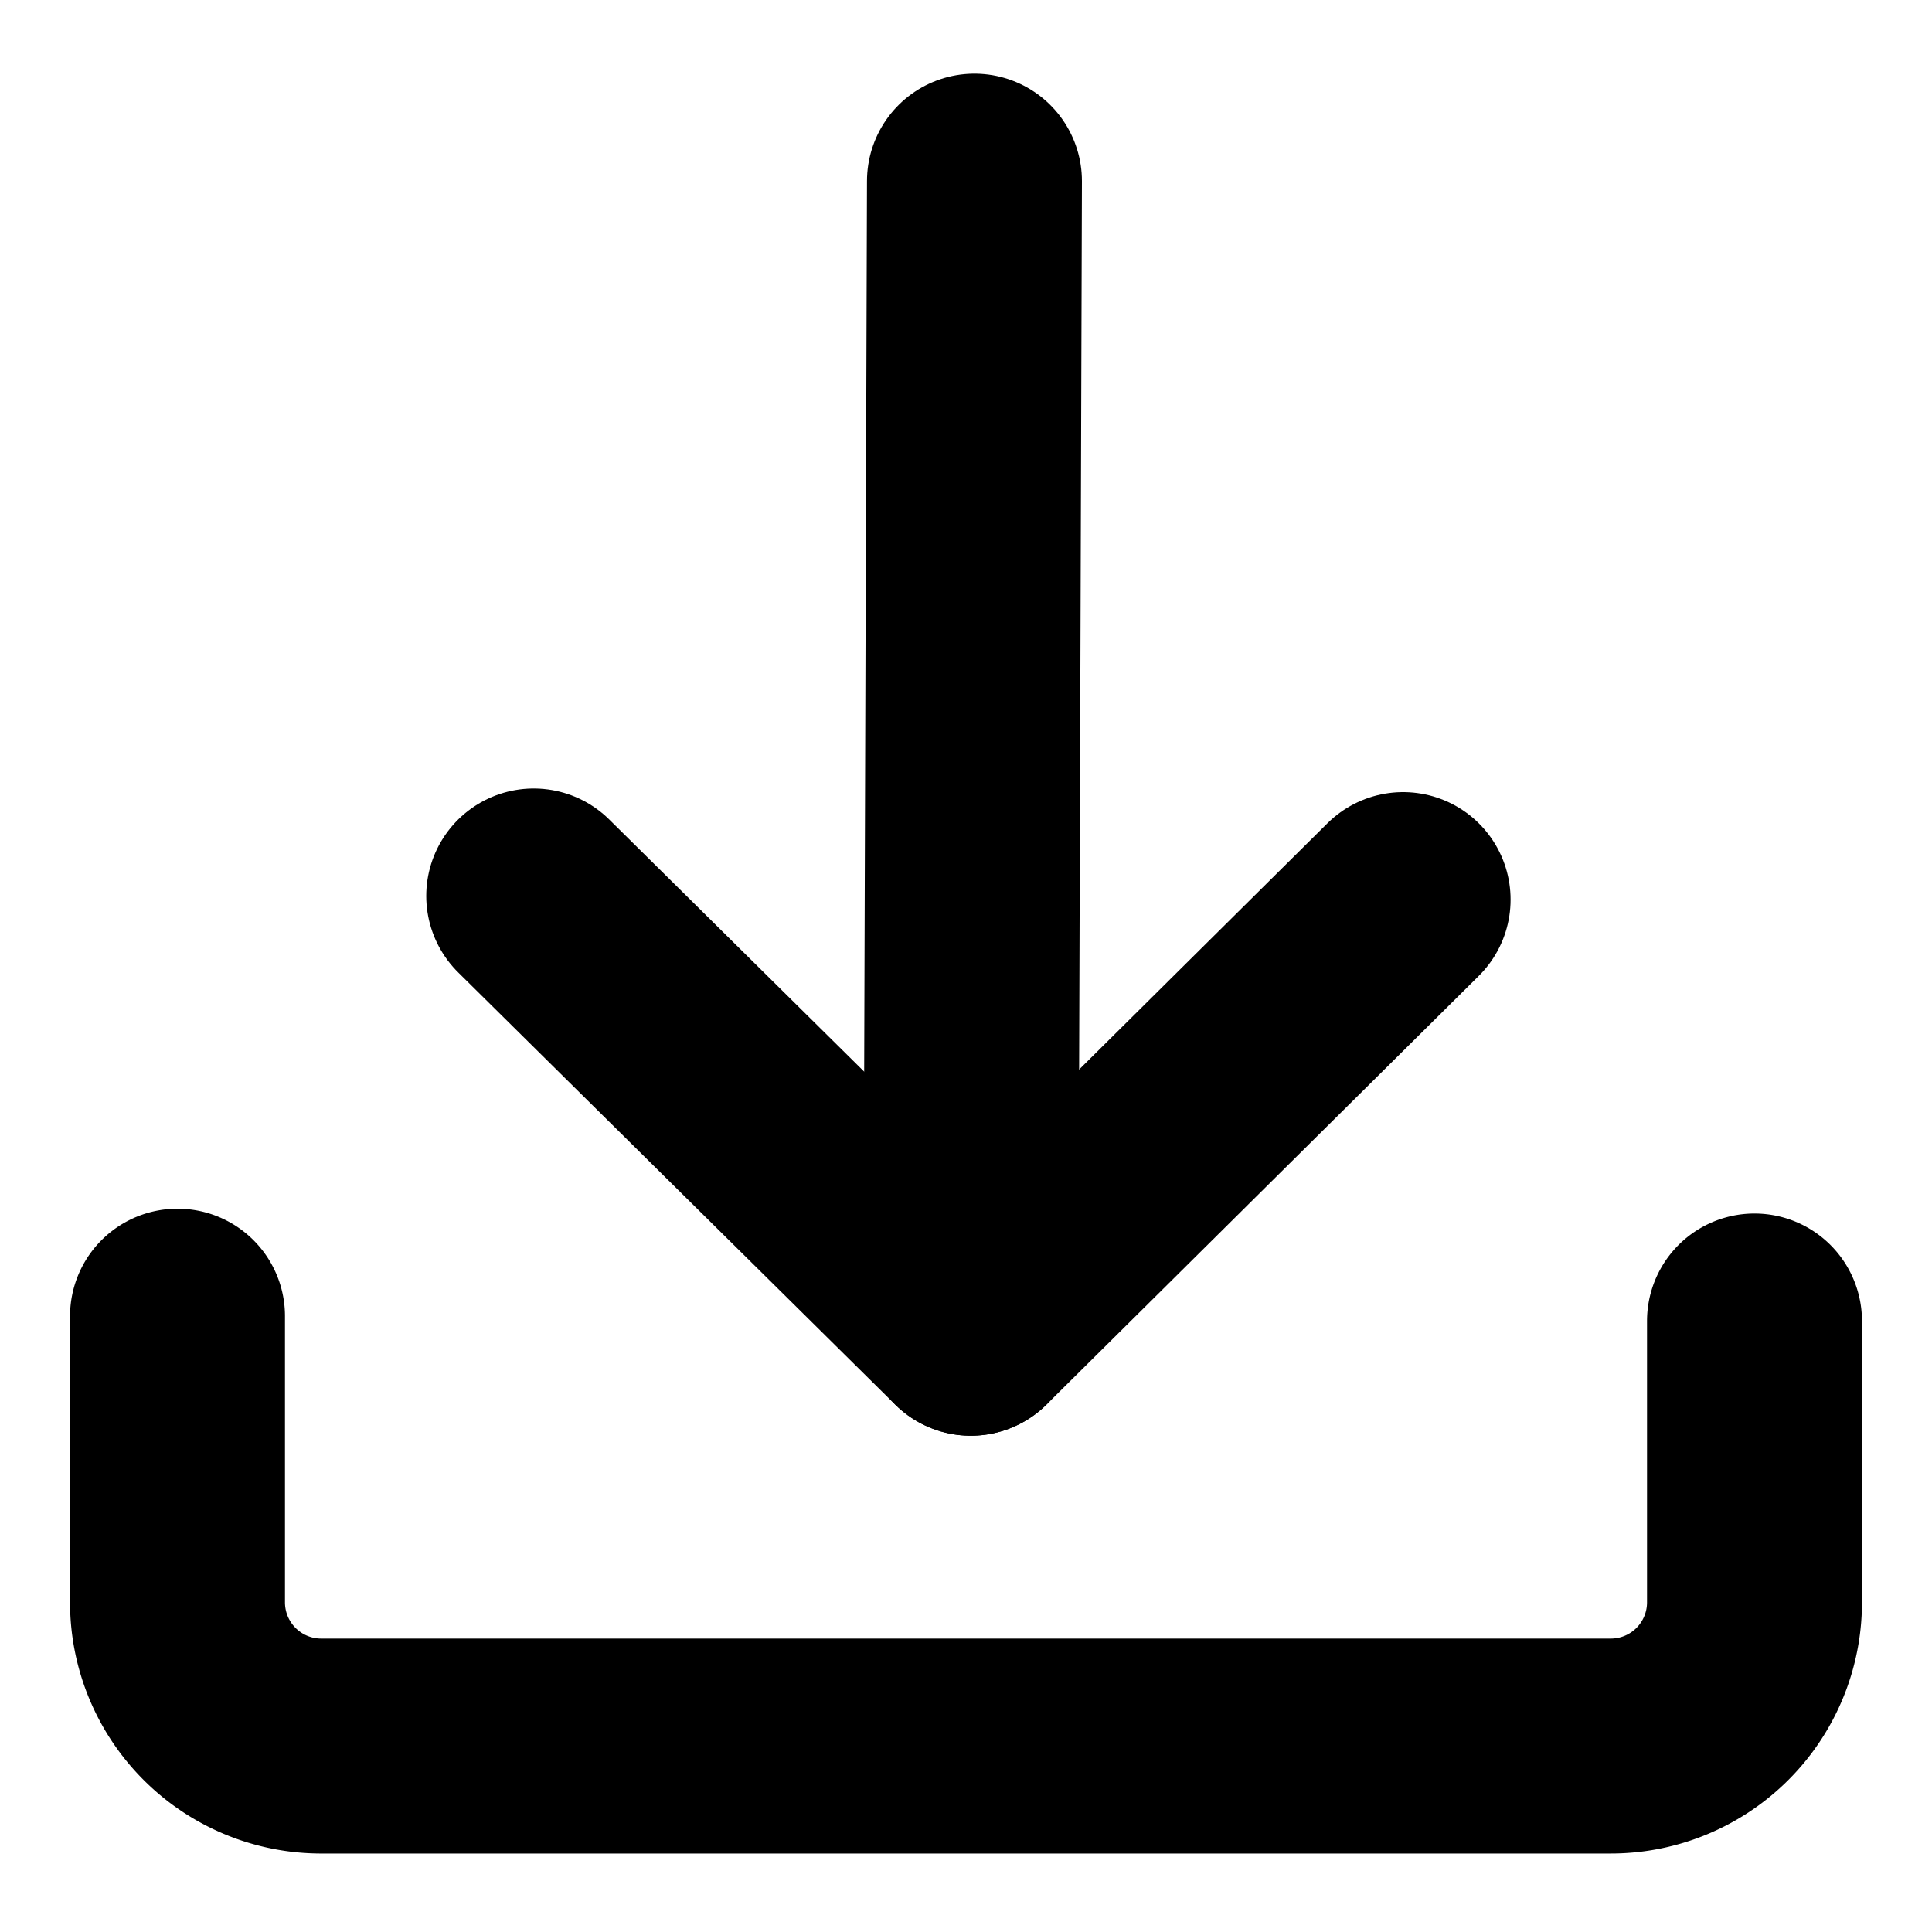
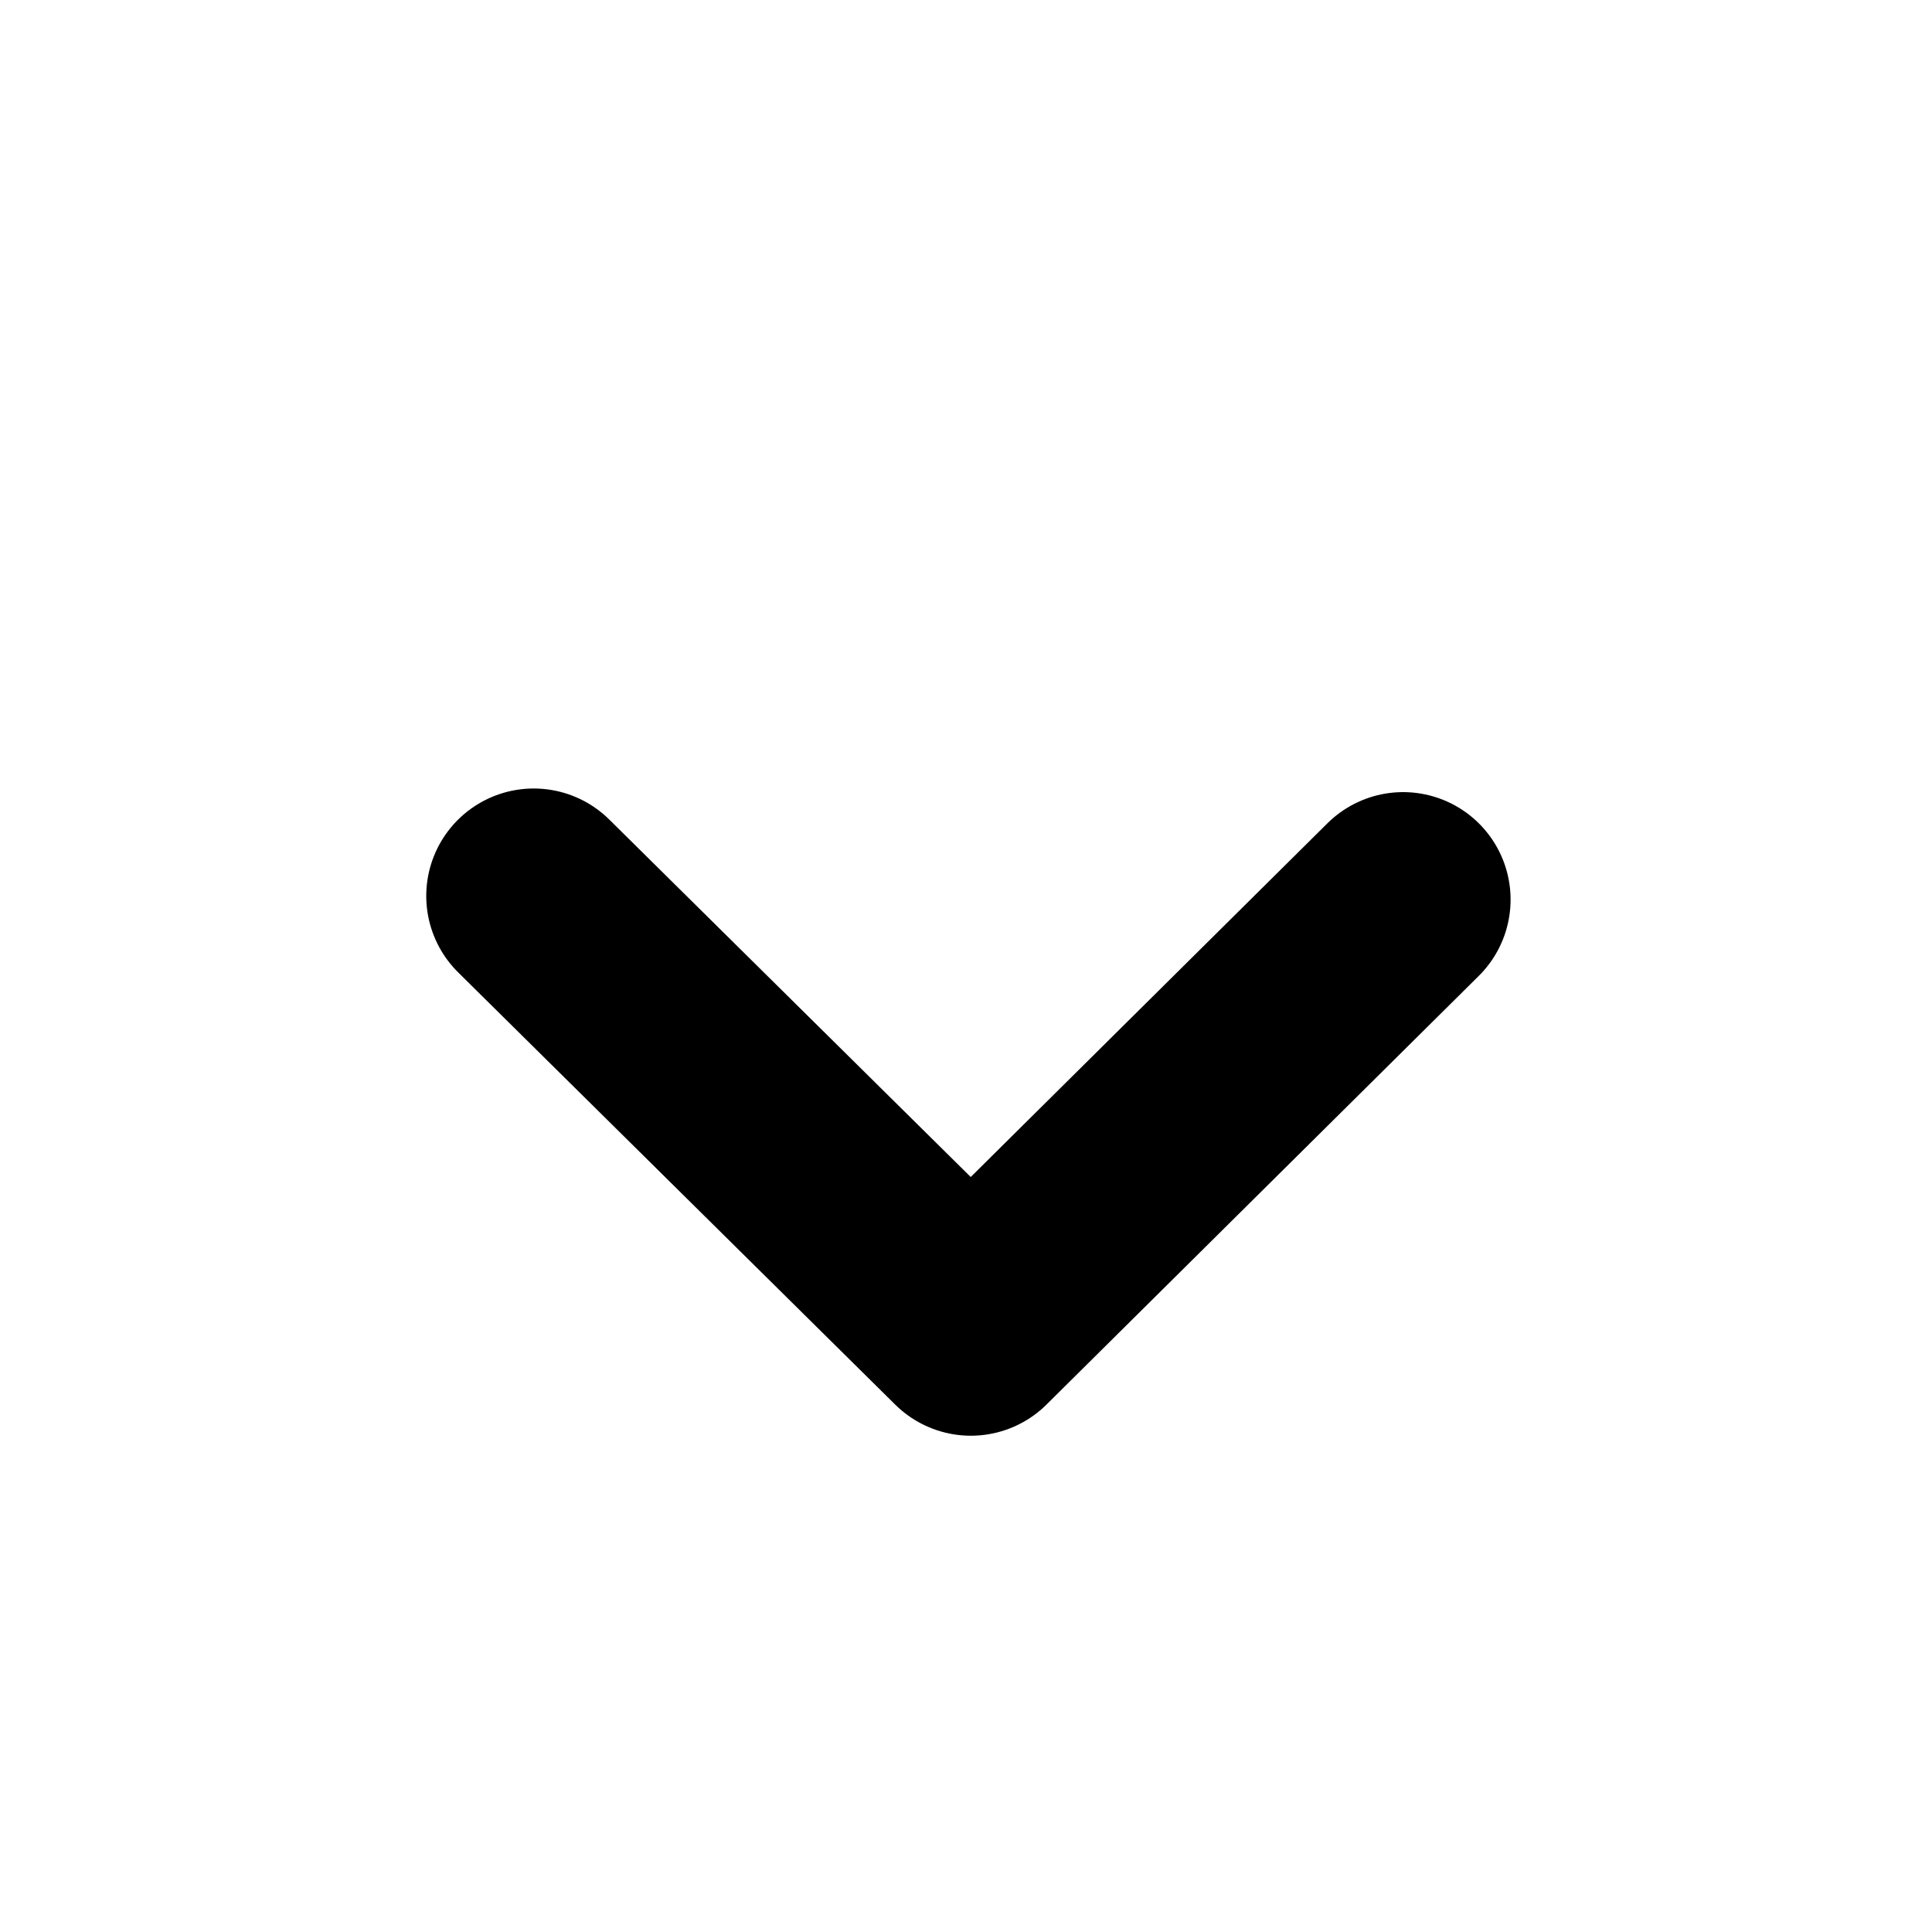
<svg xmlns="http://www.w3.org/2000/svg" id="Icon-Imprimir" width="16" height="16" viewBox="0 0 16 16">
  <defs>
    <style>.cls-1,.cls-2{fill:none;stroke:#000;stroke-linecap:round;stroke-width:1.78px;}.cls-1{stroke-miterlimit:10;}.cls-2{stroke-linejoin:round;}</style>
  </defs>
  <title>download</title>
-   <path class="cls-1" d="M1.47,10.9v2.37a1.19,1.19,0,0,0,1.18,1.19H7.4l5.94,0a1.19,1.19,0,0,0,1.19-1.18V10.94" />
  <polyline class="cls-2" points="11.62 7.45 8.04 11 4.42 7.42" />
-   <line class="cls-2" x1="8.07" y1="1.5" x2="8.04" y2="11" />
</svg>